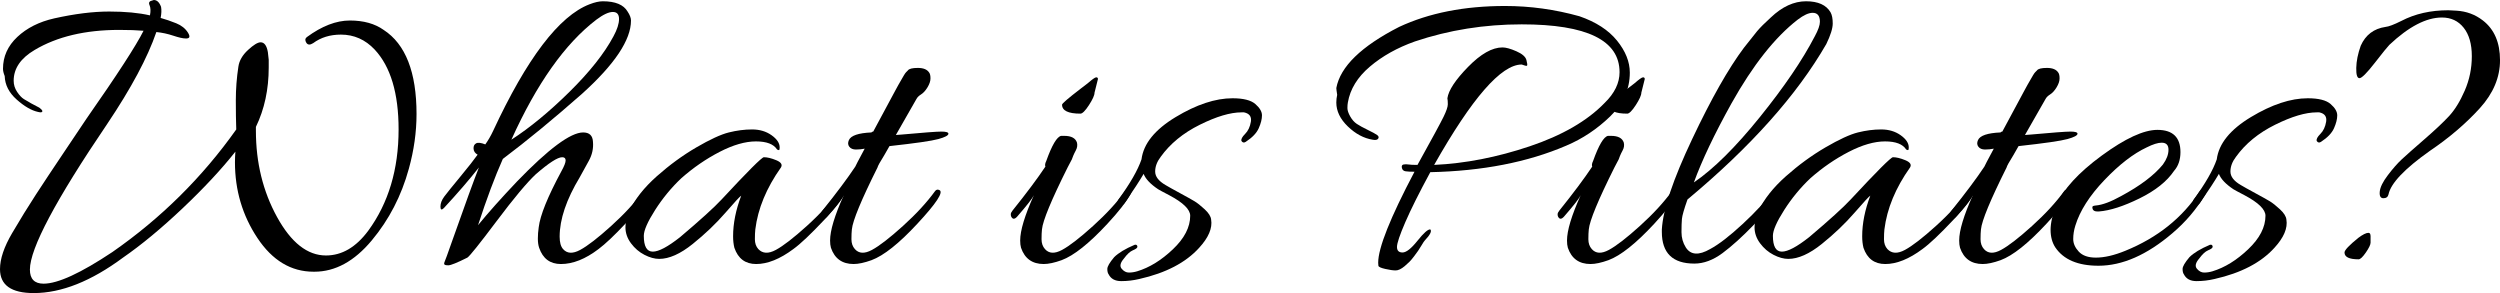
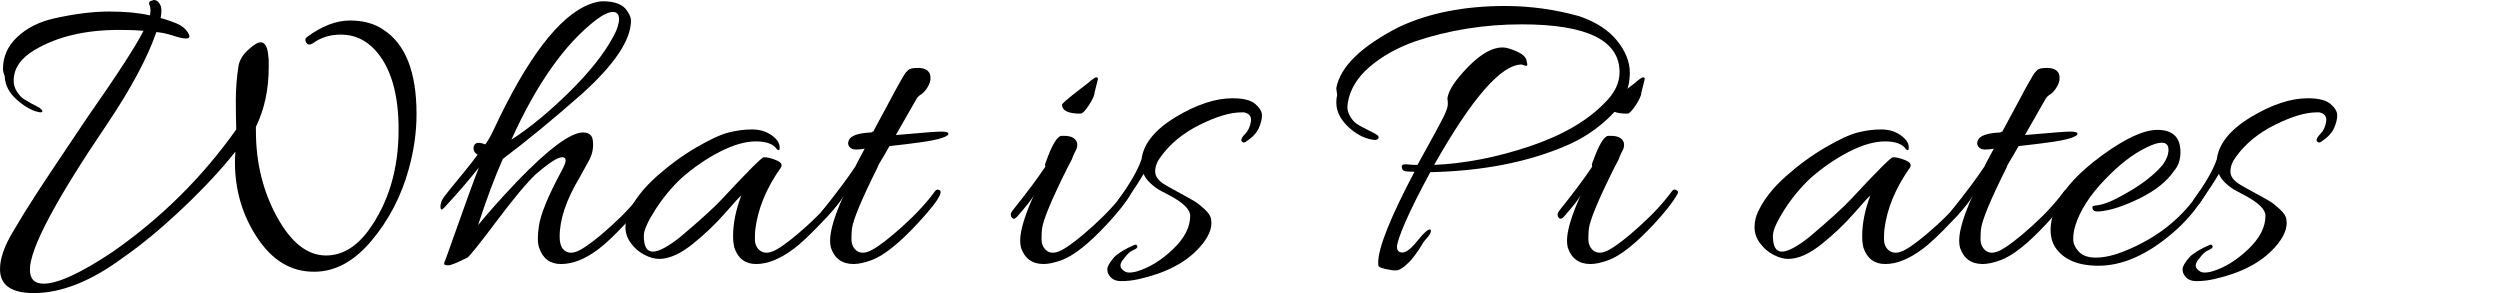
<svg xmlns="http://www.w3.org/2000/svg" version="1.1" x="0px" y="0px" width="210.667px" height="24.696px" viewBox="0 0 210.667 24.696" style="enable-background:new 0 0 210.667 24.696;" xml:space="preserve">
  <defs>
</defs>
  <g>
    <path d="M2.844,24.696C0.948,24.696,0,24.024,0,22.68c0-0.864,0.342-1.877,1.026-3.042c0.684-1.164,1.35-2.244,1.998-3.24   c0.648-0.996,1.427-2.172,2.34-3.528c0.912-1.356,1.56-2.322,1.944-2.898c2.568-3.672,4.164-6.131,4.788-7.38   C11.544,2.544,10.86,2.52,10.044,2.52c-2.856,0-5.232,0.564-7.128,1.692C1.74,4.908,1.152,5.772,1.152,6.804   c0,0.336,0.096,0.648,0.288,0.936c0.191,0.288,0.383,0.492,0.576,0.612c0.384,0.24,0.816,0.48,1.296,0.72   C3.6,9.288,3.648,9.42,3.456,9.468c-0.072,0-0.156-0.012-0.252-0.036c-0.552-0.12-1.152-0.468-1.8-1.044   C0.756,7.812,0.42,7.152,0.396,6.408C0.3,6.168,0.252,5.964,0.252,5.796c0-1.032,0.401-1.926,1.206-2.682   C2.262,2.358,3.3,1.836,4.572,1.548C6.3,1.164,7.842,0.972,9.198,0.972c1.355,0,2.502,0.108,3.438,0.324   c0.072-0.36,0.06-0.648-0.036-0.864c-0.096-0.216-0.012-0.348,0.252-0.396C12.9,0.012,12.936,0,12.96,0   c0.264,0,0.468,0.192,0.612,0.576c0.048,0.265,0.036,0.576-0.036,0.936c0.432,0.121,0.87,0.27,1.314,0.45   c0.444,0.18,0.774,0.444,0.99,0.792c0.216,0.348,0.144,0.51-0.216,0.486c-0.216,0-0.558-0.078-1.026-0.234   C14.13,2.85,13.656,2.749,13.176,2.7c-0.744,2.16-2.124,4.74-4.14,7.74C4.692,16.848,2.52,20.94,2.52,22.716   c0,0.792,0.384,1.188,1.152,1.188c1.2,0,3.132-0.888,5.796-2.664c4.104-2.855,7.583-6.3,10.44-10.332   c-0.024-0.671-0.036-1.488-0.036-2.448c0-0.959,0.072-1.908,0.216-2.844c0.072-0.504,0.342-0.972,0.81-1.404   c0.468-0.432,0.822-0.648,1.062-0.648c0.312,0,0.516,0.276,0.612,0.828l0.072,0.648c0,0.216,0,0.432,0,0.648   c0,1.848-0.36,3.516-1.08,5.004c0,0.096,0,0.204,0,0.324c0,2.688,0.594,5.112,1.782,7.272c1.188,2.16,2.562,3.24,4.122,3.24   c1.344,0,2.532-0.696,3.564-2.088c1.704-2.328,2.556-5.172,2.556-8.532c0-3.047-0.672-5.292-2.016-6.732   c-0.792-0.84-1.74-1.26-2.844-1.26c-0.912,0-1.692,0.24-2.34,0.72c-0.264,0.168-0.456,0.157-0.576-0.036   c-0.12-0.192-0.108-0.348,0.036-0.468c1.272-0.936,2.484-1.404,3.636-1.404c1.152,0,2.1,0.264,2.844,0.792   c1.848,1.2,2.772,3.564,2.772,7.092c0,1.512-0.216,3.048-0.648,4.608c-0.625,2.281-1.668,4.296-3.132,6.048   c-1.464,1.751-3.072,2.628-4.824,2.628c-0.024,0-0.048,0-0.072,0c-1.896,0-3.474-0.948-4.734-2.844   c-1.26-1.896-1.89-4.02-1.89-6.372c0-0.288,0.012-0.587,0.036-0.9c-1.176,1.488-2.659,3.078-4.446,4.77   c-1.788,1.692-3.462,3.078-5.022,4.158C7.68,23.7,5.172,24.696,2.844,24.696z" />
    <path d="M49.68,0.36c0.432-0.167,0.804-0.252,1.116-0.252c1.056,0,1.752,0.288,2.088,0.864c0.191,0.288,0.288,0.54,0.288,0.756   c0,1.632-1.368,3.684-4.104,6.156c-2.424,2.137-4.656,3.973-6.696,5.508c-0.672,1.512-1.368,3.372-2.088,5.58   c0.864-1.056,1.956-2.28,3.276-3.672c2.664-2.759,4.523-4.14,5.58-4.14c0.527,0,0.804,0.264,0.828,0.792   c0.048,0.552-0.066,1.08-0.342,1.584c-0.276,0.504-0.534,0.972-0.774,1.404c-1.128,1.872-1.692,3.541-1.692,5.004   c0,0.48,0.096,0.828,0.288,1.044c0.335,0.384,0.815,0.409,1.44,0.072c0.624-0.336,1.494-1.008,2.61-2.016   c1.116-1.008,2.021-1.992,2.718-2.952c0.12-0.12,0.234-0.149,0.342-0.09c0.108,0.06,0.162,0.12,0.162,0.18   s-0.024,0.126-0.072,0.198c-0.36,0.648-1.008,1.47-1.944,2.466c-0.936,0.997-1.692,1.71-2.268,2.142   c-1.104,0.84-2.16,1.26-3.168,1.26c-0.912,0-1.524-0.457-1.836-1.368c-0.072-0.216-0.108-0.474-0.108-0.774   c0-0.3,0.023-0.618,0.072-0.954c0.12-1.008,0.756-2.58,1.908-4.716c0.24-0.432,0.36-0.738,0.36-0.918c0-0.18-0.096-0.27-0.288-0.27   c-0.384,0-1.128,0.48-2.232,1.44c-0.744,0.696-1.842,2.01-3.294,3.942c-1.452,1.932-2.274,2.958-2.466,3.078   c-0.864,0.432-1.398,0.648-1.602,0.648c-0.204,0-0.318-0.03-0.342-0.09c-0.024-0.061-0.012-0.139,0.036-0.234   c0.048-0.096,0.24-0.624,0.576-1.584c1.127-3.191,1.896-5.304,2.304-6.336c-0.792,1.008-1.776,2.148-2.952,3.42   c-0.192,0.192-0.288,0.15-0.288-0.126c0-0.275,0.108-0.558,0.324-0.846c0.216-0.288,0.666-0.846,1.35-1.674   c0.684-0.828,1.17-1.445,1.458-1.854c-0.216-0.12-0.33-0.288-0.342-0.504c-0.013-0.216,0.06-0.366,0.216-0.45   c0.156-0.084,0.414-0.054,0.774,0.09c0.24-0.336,0.456-0.708,0.648-1.116C44.4,4.908,47.112,1.344,49.68,0.36z M51.696,3.06   c0.312-0.576,0.468-1.062,0.468-1.458s-0.174-0.594-0.522-0.594c-0.348,0-0.81,0.216-1.386,0.648   c-2.64,2.016-5.028,5.388-7.164,10.116c1.56-1.008,3.191-2.352,4.896-4.032C49.692,6.06,50.928,4.5,51.696,3.06z" />
    <path d="M55.548,21.816c-0.384,0-0.798-0.114-1.242-0.342c-0.444-0.228-0.822-0.552-1.134-0.972   c-0.312-0.419-0.468-0.87-0.468-1.35c0-0.48,0.108-0.936,0.324-1.368c0.479-1.008,1.253-1.985,2.322-2.934   c1.068-0.948,2.178-1.758,3.33-2.43c1.152-0.671,2.064-1.092,2.736-1.26s1.326-0.252,1.962-0.252c0.636,0,1.182,0.162,1.638,0.486   c0.456,0.324,0.684,0.666,0.684,1.026c0,0.121-0.013,0.192-0.036,0.216c-0.024,0.024-0.084,0.013-0.18-0.036   c-0.288-0.456-0.882-0.684-1.782-0.684s-1.92,0.294-3.06,0.882c-1.14,0.588-2.214,1.327-3.222,2.214   c-0.84,0.792-1.578,1.687-2.214,2.682c-0.636,0.996-0.954,1.723-0.954,2.178c0,0.888,0.252,1.332,0.756,1.332   c0.504,0,1.271-0.408,2.304-1.224c1.704-1.44,2.868-2.496,3.492-3.168c2.208-2.376,3.396-3.564,3.564-3.564   c0.288,0,0.636,0.084,1.044,0.252c0.408,0.168,0.54,0.372,0.396,0.612c-1.224,1.728-1.944,3.468-2.16,5.22   c-0.024,0.216-0.036,0.492-0.036,0.828s0.095,0.612,0.288,0.828c0.36,0.384,0.852,0.409,1.476,0.072   c0.624-0.336,1.494-1.008,2.61-2.016c1.116-1.008,2.01-1.992,2.682-2.952c0.096-0.12,0.204-0.149,0.324-0.09   c0.12,0.06,0.18,0.114,0.18,0.162c0,0.36-0.57,1.146-1.71,2.358c-1.14,1.212-2.01,2.034-2.61,2.466   c-1.128,0.84-2.172,1.26-3.132,1.26c-0.913,0-1.524-0.457-1.836-1.368c-0.072-0.288-0.108-0.612-0.108-0.972   c0-1.08,0.228-2.219,0.684-3.42c-0.096,0.048-0.54,0.528-1.332,1.44c-0.792,0.913-1.71,1.789-2.754,2.628   C57.33,21.396,56.388,21.816,55.548,21.816z" />
    <path d="M75.96,11.34c1.848-0.167,2.97-0.252,3.366-0.252s0.594,0.06,0.594,0.18c0,0.144-0.283,0.294-0.846,0.45   c-0.564,0.157-1.938,0.354-4.122,0.594c-0.12,0.216-0.264,0.468-0.432,0.756c-0.36,0.576-0.552,0.924-0.576,1.044   c-1.368,2.736-2.088,4.477-2.16,5.22c-0.024,0.216-0.036,0.492-0.036,0.828s0.096,0.612,0.288,0.828   c0.336,0.384,0.816,0.409,1.44,0.072c0.624-0.336,1.494-1.008,2.61-2.016c1.116-1.008,2.021-1.992,2.718-2.952   c0.096-0.12,0.216-0.144,0.36-0.072c0.36,0.168-0.264,1.116-1.872,2.844c-1.537,1.656-2.821,2.676-3.852,3.06   c-0.601,0.216-1.104,0.324-1.512,0.324c-0.96,0-1.596-0.457-1.908-1.368c-0.048-0.167-0.072-0.372-0.072-0.612   c0-0.84,0.384-2.112,1.152-3.816c-0.12,0.264-0.588,0.864-1.404,1.8c-0.216,0.24-0.384,0.24-0.504,0   c-0.024-0.048-0.036-0.114-0.036-0.198c0-0.083,0.048-0.186,0.144-0.306c1.176-1.464,2.1-2.7,2.772-3.708   c0-0.024,0.264-0.528,0.792-1.512c-0.24,0.048-0.486,0.072-0.738,0.072c-0.252,0-0.438-0.078-0.558-0.234   c-0.121-0.156-0.132-0.342-0.036-0.558c0.167-0.384,0.804-0.6,1.908-0.648c0.023-0.048,0.072-0.072,0.144-0.072l1.8-3.348   c0.096-0.191,0.204-0.39,0.324-0.594c0.12-0.204,0.209-0.36,0.27-0.468c0.06-0.108,0.126-0.222,0.198-0.342   c0.072-0.12,0.132-0.204,0.18-0.252c0.048-0.048,0.095-0.096,0.144-0.144c0.095-0.144,0.378-0.216,0.846-0.216   c0.468,0,0.786,0.132,0.954,0.396c0.072,0.096,0.108,0.258,0.108,0.486c0,0.229-0.084,0.48-0.252,0.756   c-0.168,0.276-0.348,0.474-0.54,0.594c-0.192,0.12-0.324,0.252-0.396,0.396l-1.728,3.024L75.96,11.34z" />
    <path d="M89.675,11.448c0.6,0,0.959,0.192,1.08,0.576c0.048,0.216,0.018,0.426-0.09,0.63c-0.108,0.204-0.187,0.366-0.234,0.486   c-0.048,0.12-0.084,0.216-0.108,0.288c-0.12,0.24-0.24,0.468-0.36,0.684c-1.368,2.736-2.088,4.477-2.16,5.22   c-0.024,0.216-0.036,0.492-0.036,0.828s0.096,0.612,0.288,0.828c0.336,0.384,0.816,0.409,1.44,0.072   c0.624-0.336,1.494-1.008,2.61-2.016c1.116-1.008,2.021-1.992,2.718-2.952c0.096-0.12,0.204-0.149,0.324-0.09   c0.12,0.06,0.18,0.12,0.18,0.18s-0.024,0.126-0.072,0.198c-0.36,0.648-1.008,1.476-1.944,2.484   c-1.537,1.656-2.821,2.676-3.852,3.06c-0.601,0.216-1.104,0.324-1.512,0.324c-0.96,0-1.596-0.457-1.908-1.368   c-0.048-0.167-0.072-0.372-0.072-0.612c0-0.84,0.384-2.112,1.152-3.816c-0.12,0.264-0.588,0.864-1.404,1.8   c-0.216,0.24-0.384,0.24-0.504,0c-0.024-0.048-0.036-0.114-0.036-0.198c0-0.083,0.048-0.186,0.144-0.306   c1.176-1.464,2.1-2.7,2.772-3.708c-0.048-0.12-0.024-0.276,0.072-0.468c0.48-1.344,0.9-2.052,1.26-2.124   C89.495,11.448,89.579,11.448,89.675,11.448z M92.52,6.66l-0.288,1.152c0,0.216-0.157,0.564-0.468,1.044   c-0.312,0.48-0.552,0.72-0.72,0.72c-1.032,0-1.548-0.252-1.548-0.756c0-0.096,0.516-0.54,1.548-1.332l0.612-0.468   c0.384-0.336,0.624-0.504,0.72-0.504C92.471,6.516,92.52,6.564,92.52,6.66z" />
    <path d="M94.715,21.78c-0.312,0.36-0.378,0.648-0.198,0.864c0.18,0.216,0.384,0.324,0.612,0.324s0.462-0.036,0.702-0.108   c1.032-0.312,2.034-0.93,3.006-1.854c0.972-0.923,1.458-1.866,1.458-2.826c0-0.527-0.588-1.104-1.764-1.728   c-0.553-0.288-0.864-0.456-0.936-0.504c-0.648-0.432-1.057-0.864-1.224-1.296c-0.336,0.576-0.876,1.404-1.62,2.484   c-0.168,0.192-0.324,0.234-0.468,0.126c-0.144-0.108-0.157-0.257-0.036-0.45c0.984-1.344,1.632-2.472,1.944-3.384   c0.168-1.319,1.128-2.507,2.88-3.564c1.752-1.056,3.348-1.584,4.788-1.584c0.912,0,1.554,0.162,1.926,0.486   c0.372,0.324,0.558,0.642,0.558,0.954c0,0.313-0.09,0.672-0.27,1.08c-0.18,0.409-0.546,0.792-1.098,1.152   c-0.144,0.096-0.265,0.072-0.36-0.072c-0.048-0.144,0.054-0.342,0.306-0.594c0.252-0.252,0.414-0.594,0.486-1.026   c0.072-0.432-0.121-0.696-0.576-0.792c-0.072,0-0.144,0-0.216,0c-0.936,0-2.106,0.348-3.51,1.044   c-1.404,0.697-2.502,1.597-3.294,2.7c-0.312,0.408-0.468,0.822-0.468,1.242s0.288,0.798,0.864,1.134   c0.24,0.144,0.648,0.373,1.224,0.684c0.576,0.312,0.984,0.54,1.224,0.684c0.239,0.144,0.527,0.372,0.864,0.684   c0.336,0.312,0.516,0.6,0.54,0.864c0.12,0.72-0.216,1.512-1.008,2.376c-1.128,1.248-2.808,2.124-5.04,2.628   c-0.504,0.12-1.014,0.18-1.53,0.18s-0.87-0.192-1.062-0.576c-0.072-0.096-0.108-0.246-0.108-0.45c0-0.205,0.192-0.535,0.576-0.99   c0.36-0.36,0.936-0.708,1.728-1.044c0.072-0.023,0.131-0.012,0.18,0.036c0.048,0.048,0.06,0.108,0.036,0.18   c-0.024,0.072-0.15,0.157-0.378,0.252C95.225,21.192,94.979,21.42,94.715,21.78z" />
    <path d="M117.719,20.808c0,0.312,0.156,0.468,0.468,0.468c0.312,0,0.732-0.33,1.26-0.99c0.527-0.66,0.887-0.978,1.08-0.954   c0.144,0.144-0.012,0.456-0.468,0.936c-0.048,0.048-0.132,0.174-0.252,0.378c-0.121,0.204-0.222,0.366-0.306,0.486   c-0.084,0.121-0.198,0.276-0.342,0.468c-0.144,0.191-0.276,0.348-0.396,0.468c-0.121,0.12-0.252,0.24-0.396,0.36   c-0.288,0.24-0.54,0.36-0.756,0.36c-0.216,0-0.51-0.042-0.882-0.126c-0.372-0.084-0.564-0.175-0.576-0.27   c-0.013-0.096-0.018-0.18-0.018-0.252c0-1.248,1.02-3.804,3.06-7.668c-0.313,0-0.558-0.012-0.738-0.036s-0.288-0.12-0.324-0.288   c-0.036-0.167,0.012-0.264,0.144-0.288c0.132-0.023,0.27-0.023,0.414,0c0.144,0.024,0.396,0.036,0.756,0.036   c1.224-2.208,1.956-3.558,2.196-4.05c0.24-0.491,0.36-0.846,0.36-1.062c0-0.216-0.012-0.383-0.036-0.504   c0.095-0.671,0.678-1.554,1.746-2.646c1.068-1.092,2.034-1.638,2.898-1.638c0.288,0,0.678,0.108,1.17,0.324   c0.491,0.216,0.774,0.462,0.846,0.738c0.072,0.276,0.09,0.432,0.054,0.468s-0.114,0.03-0.234-0.018   c-0.121-0.048-0.192-0.072-0.216-0.072c-1.728,0-4.188,2.82-7.38,8.46c2.616-0.12,5.298-0.642,8.046-1.566s4.854-2.142,6.318-3.654   c0.84-0.815,1.26-1.68,1.26-2.592c0-2.688-2.749-4.032-8.244-4.032c-3.144,0-6.144,0.48-9,1.44   c-1.488,0.528-2.754,1.237-3.798,2.124c-1.044,0.888-1.662,1.896-1.854,3.024c-0.024,0.12-0.036,0.276-0.036,0.468   c0,0.192,0.078,0.426,0.234,0.702s0.342,0.486,0.558,0.63c0.216,0.144,0.522,0.312,0.918,0.504c0.396,0.192,0.66,0.336,0.792,0.432   c0.132,0.096,0.162,0.198,0.09,0.306c-0.072,0.108-0.229,0.138-0.468,0.09c-0.744-0.12-1.44-0.492-2.088-1.116   c-0.648-0.624-0.972-1.296-0.972-2.016c0-0.216,0.024-0.432,0.072-0.648c-0.048-0.312-0.072-0.504-0.072-0.576   c0.336-1.8,2.1-3.516,5.292-5.148c2.52-1.176,5.496-1.764,8.928-1.764c2.111,0,4.2,0.288,6.264,0.864   c1.392,0.48,2.448,1.164,3.168,2.052c0.72,0.888,1.08,1.788,1.08,2.7c0,1.392-0.552,2.622-1.656,3.69   c-1.104,1.068-2.34,1.89-3.708,2.466c-3.24,1.392-7.056,2.136-11.448,2.232c-0.936,1.728-1.638,3.132-2.106,4.212   C117.953,19.8,117.719,20.496,117.719,20.808z" />
    <path d="M135.754,11.448c0.6,0,0.959,0.192,1.08,0.576c0.048,0.216,0.018,0.426-0.09,0.63c-0.108,0.204-0.187,0.366-0.234,0.486   c-0.048,0.12-0.084,0.216-0.108,0.288c-0.12,0.24-0.24,0.468-0.36,0.684c-1.368,2.736-2.088,4.477-2.16,5.22   c-0.024,0.216-0.036,0.492-0.036,0.828s0.096,0.612,0.288,0.828c0.336,0.384,0.816,0.409,1.44,0.072   c0.624-0.336,1.494-1.008,2.61-2.016c1.116-1.008,2.021-1.992,2.718-2.952c0.096-0.12,0.204-0.149,0.324-0.09   c0.12,0.06,0.18,0.12,0.18,0.18s-0.024,0.126-0.072,0.198c-0.36,0.648-1.008,1.476-1.944,2.484   c-1.537,1.656-2.821,2.676-3.852,3.06c-0.601,0.216-1.104,0.324-1.512,0.324c-0.96,0-1.596-0.457-1.908-1.368   c-0.048-0.167-0.072-0.372-0.072-0.612c0-0.84,0.384-2.112,1.152-3.816c-0.12,0.264-0.588,0.864-1.404,1.8   c-0.216,0.24-0.384,0.24-0.504,0c-0.024-0.048-0.036-0.114-0.036-0.198c0-0.083,0.048-0.186,0.144-0.306   c1.176-1.464,2.1-2.7,2.772-3.708c-0.048-0.12-0.024-0.276,0.072-0.468c0.48-1.344,0.9-2.052,1.26-2.124   C135.574,11.448,135.658,11.448,135.754,11.448z M138.598,6.66l-0.288,1.152c0,0.216-0.157,0.564-0.468,1.044   c-0.312,0.48-0.552,0.72-0.72,0.72c-1.032,0-1.548-0.252-1.548-0.756c0-0.096,0.516-0.54,1.548-1.332l0.612-0.468   c0.384-0.336,0.624-0.504,0.72-0.504C138.549,6.516,138.598,6.564,138.598,6.66z" />
-     <path d="M142.198,16.812c-0.288,0.816-0.444,1.362-0.468,1.638c-0.024,0.276-0.036,0.648-0.036,1.116s0.12,0.895,0.36,1.278   c0.408,0.648,1.092,0.696,2.052,0.144c0.72-0.383,1.632-1.085,2.736-2.106c1.104-1.02,1.956-1.95,2.556-2.79   c0.048-0.072,0.12-0.108,0.216-0.108c0.216,0,0.275,0.156,0.18,0.468c-0.36,0.648-1.026,1.476-1.998,2.484   c-0.972,1.008-1.854,1.806-2.646,2.394c-0.792,0.588-1.584,0.882-2.376,0.882c-1.824,0-2.736-0.888-2.736-2.664   c0-0.072,0-0.144,0-0.216c0.096-1.68,0.948-4.218,2.556-7.614c1.607-3.396,3.06-5.958,4.356-7.686l1.116-1.404   c0.264-0.312,0.648-0.696,1.152-1.152c0.959-0.912,1.95-1.368,2.97-1.368s1.71,0.312,2.07,0.936c0.12,0.216,0.18,0.528,0.18,0.936   c0,0.408-0.18,0.984-0.54,1.728C151.425,8.004,147.526,12.372,142.198,16.812z M152.926,3.06c0.288-0.528,0.432-0.936,0.432-1.224   c0-0.504-0.204-0.756-0.612-0.756c-0.336,0-0.756,0.192-1.26,0.576c-1.92,1.489-3.78,3.84-5.58,7.056   c-1.44,2.592-2.497,4.812-3.168,6.66c1.656-1.128,3.51-2.964,5.562-5.508C150.352,7.32,151.894,5.052,152.926,3.06z" />
    <path d="M150.693,21.816c-0.384,0-0.798-0.114-1.242-0.342c-0.444-0.228-0.822-0.552-1.134-0.972   c-0.312-0.419-0.468-0.87-0.468-1.35c0-0.48,0.108-0.936,0.324-1.368c0.479-1.008,1.253-1.985,2.322-2.934   c1.068-0.948,2.178-1.758,3.33-2.43c1.152-0.671,2.064-1.092,2.736-1.26s1.326-0.252,1.962-0.252c0.636,0,1.182,0.162,1.638,0.486   c0.456,0.324,0.684,0.666,0.684,1.026c0,0.121-0.013,0.192-0.036,0.216c-0.024,0.024-0.084,0.013-0.18-0.036   c-0.288-0.456-0.882-0.684-1.782-0.684s-1.92,0.294-3.06,0.882c-1.14,0.588-2.214,1.327-3.222,2.214   c-0.84,0.792-1.578,1.687-2.214,2.682c-0.636,0.996-0.954,1.723-0.954,2.178c0,0.888,0.252,1.332,0.756,1.332   c0.504,0,1.271-0.408,2.304-1.224c1.704-1.44,2.868-2.496,3.492-3.168c2.208-2.376,3.396-3.564,3.564-3.564   c0.288,0,0.636,0.084,1.044,0.252c0.408,0.168,0.54,0.372,0.396,0.612c-1.224,1.728-1.944,3.468-2.16,5.22   c-0.024,0.216-0.036,0.492-0.036,0.828s0.095,0.612,0.288,0.828c0.36,0.384,0.852,0.409,1.476,0.072   c0.624-0.336,1.494-1.008,2.61-2.016c1.116-1.008,2.01-1.992,2.682-2.952c0.096-0.12,0.204-0.149,0.324-0.09   c0.12,0.06,0.18,0.114,0.18,0.162c0,0.36-0.57,1.146-1.71,2.358c-1.14,1.212-2.01,2.034-2.61,2.466   c-1.128,0.84-2.172,1.26-3.132,1.26c-0.913,0-1.524-0.457-1.836-1.368c-0.072-0.288-0.108-0.612-0.108-0.972   c0-1.08,0.228-2.219,0.684-3.42c-0.096,0.048-0.54,0.528-1.332,1.44c-0.792,0.913-1.71,1.789-2.754,2.628   C152.475,21.396,151.533,21.816,150.693,21.816z" />
    <path d="M171.105,11.34c1.848-0.167,2.97-0.252,3.366-0.252s0.594,0.06,0.594,0.18c0,0.144-0.283,0.294-0.846,0.45   c-0.564,0.157-1.938,0.354-4.122,0.594c-0.12,0.216-0.264,0.468-0.432,0.756c-0.36,0.576-0.552,0.924-0.576,1.044   c-1.368,2.736-2.088,4.477-2.16,5.22c-0.024,0.216-0.036,0.492-0.036,0.828s0.096,0.612,0.288,0.828   c0.336,0.384,0.816,0.409,1.44,0.072c0.624-0.336,1.494-1.008,2.61-2.016c1.116-1.008,2.021-1.992,2.718-2.952   c0.096-0.12,0.216-0.144,0.36-0.072c0.36,0.168-0.264,1.116-1.872,2.844c-1.537,1.656-2.821,2.676-3.852,3.06   c-0.601,0.216-1.104,0.324-1.512,0.324c-0.96,0-1.596-0.457-1.908-1.368c-0.048-0.167-0.072-0.372-0.072-0.612   c0-0.84,0.384-2.112,1.152-3.816c-0.12,0.264-0.588,0.864-1.404,1.8c-0.216,0.24-0.384,0.24-0.504,0   c-0.024-0.048-0.036-0.114-0.036-0.198c0-0.083,0.048-0.186,0.144-0.306c1.176-1.464,2.1-2.7,2.772-3.708   c0-0.024,0.264-0.528,0.792-1.512c-0.24,0.048-0.486,0.072-0.738,0.072c-0.252,0-0.438-0.078-0.558-0.234   c-0.121-0.156-0.132-0.342-0.036-0.558c0.167-0.384,0.804-0.6,1.908-0.648c0.023-0.048,0.072-0.072,0.144-0.072l1.8-3.348   c0.096-0.191,0.204-0.39,0.324-0.594c0.12-0.204,0.209-0.36,0.27-0.468c0.06-0.108,0.126-0.222,0.198-0.342   c0.072-0.12,0.132-0.204,0.18-0.252c0.048-0.048,0.095-0.096,0.144-0.144c0.095-0.144,0.378-0.216,0.846-0.216   c0.468,0,0.786,0.132,0.954,0.396c0.072,0.096,0.108,0.258,0.108,0.486c0,0.229-0.084,0.48-0.252,0.756   c-0.168,0.276-0.348,0.474-0.54,0.594c-0.192,0.12-0.324,0.252-0.396,0.396l-1.728,3.024L171.105,11.34z" />
    <path d="M181.796,10.944c1.296,0,1.944,0.625,1.944,1.872c0,0.648-0.18,1.176-0.54,1.584c-0.601,0.888-1.572,1.662-2.916,2.322   c-1.345,0.661-2.484,1.026-3.42,1.098c-0.336,0.024-0.517-0.072-0.54-0.288c-0.024-0.095,0.005-0.156,0.09-0.18   c0.084-0.024,0.149-0.036,0.198-0.036c0.552-0.048,1.26-0.312,2.124-0.792c1.608-0.864,2.784-1.751,3.528-2.664   c0.312-0.432,0.468-0.846,0.468-1.242c0-0.396-0.192-0.594-0.576-0.594c-0.313,0-0.732,0.132-1.26,0.396   c-1.128,0.528-2.316,1.446-3.564,2.754c-1.248,1.309-2.064,2.586-2.448,3.834c-0.121,0.384-0.18,0.762-0.18,1.134   s0.156,0.726,0.468,1.062c0.312,0.335,0.792,0.504,1.44,0.504c0.72,0,1.548-0.192,2.484-0.576c2.711-1.104,4.8-2.772,6.264-5.004   c0.144-0.192,0.276-0.228,0.396-0.108c0.096,0.048,0.144,0.108,0.144,0.18c0,0.072-0.036,0.157-0.108,0.252   c-0.72,1.2-1.632,2.268-2.736,3.204c-2.137,1.824-4.212,2.736-6.228,2.736c-1.728,0-2.94-0.517-3.636-1.548   c-0.264-0.408-0.396-0.9-0.396-1.476c0-0.576,0.156-1.26,0.468-2.052c0.6-1.368,1.884-2.772,3.852-4.212   C179.084,11.664,180.645,10.944,181.796,10.944z" />
    <path d="M185.324,21.78c-0.312,0.36-0.378,0.648-0.198,0.864c0.18,0.216,0.384,0.324,0.612,0.324s0.462-0.036,0.702-0.108   c1.032-0.312,2.034-0.93,3.006-1.854c0.972-0.923,1.458-1.866,1.458-2.826c0-0.527-0.588-1.104-1.764-1.728   c-0.553-0.288-0.864-0.456-0.936-0.504c-0.648-0.432-1.057-0.864-1.224-1.296c-0.336,0.576-0.876,1.404-1.62,2.484   c-0.168,0.192-0.324,0.234-0.468,0.126c-0.144-0.108-0.157-0.257-0.036-0.45c0.984-1.344,1.632-2.472,1.944-3.384   c0.168-1.319,1.128-2.507,2.88-3.564c1.752-1.056,3.348-1.584,4.788-1.584c0.912,0,1.554,0.162,1.926,0.486   c0.372,0.324,0.558,0.642,0.558,0.954c0,0.313-0.09,0.672-0.27,1.08c-0.18,0.409-0.546,0.792-1.098,1.152   c-0.144,0.096-0.265,0.072-0.36-0.072c-0.048-0.144,0.054-0.342,0.306-0.594c0.252-0.252,0.414-0.594,0.486-1.026   c0.072-0.432-0.121-0.696-0.576-0.792c-0.072,0-0.144,0-0.216,0c-0.936,0-2.106,0.348-3.51,1.044   c-1.404,0.697-2.502,1.597-3.294,2.7c-0.312,0.408-0.468,0.822-0.468,1.242s0.288,0.798,0.864,1.134   c0.24,0.144,0.648,0.373,1.224,0.684c0.576,0.312,0.984,0.54,1.224,0.684c0.239,0.144,0.527,0.372,0.864,0.684   c0.336,0.312,0.516,0.6,0.54,0.864c0.12,0.72-0.216,1.512-1.008,2.376c-1.128,1.248-2.808,2.124-5.04,2.628   c-0.504,0.12-1.014,0.18-1.53,0.18s-0.87-0.192-1.062-0.576c-0.072-0.096-0.108-0.246-0.108-0.45c0-0.205,0.192-0.535,0.576-0.99   c0.36-0.36,0.936-0.708,1.728-1.044c0.072-0.023,0.131-0.012,0.18,0.036c0.048,0.048,0.06,0.108,0.036,0.18   c-0.024,0.072-0.15,0.157-0.378,0.252C185.833,21.192,185.588,21.42,185.324,21.78z" />
-     <path d="M199.76,20.448c0,0.168-0.132,0.444-0.396,0.828c-0.265,0.384-0.468,0.576-0.612,0.576c-0.792,0-1.188-0.192-1.188-0.576   c0-0.192,0.384-0.6,1.152-1.224c0.383-0.288,0.671-0.432,0.864-0.432c0.12,0,0.18,0.096,0.18,0.288V20.448z M201.344,3.78   c-0.144,0.144-0.552,0.648-1.224,1.512c-0.672,0.864-1.104,1.296-1.296,1.296c-0.192,0-0.282-0.288-0.27-0.864   c0.012-0.576,0.138-1.2,0.378-1.872c0.408-0.912,1.104-1.44,2.088-1.584c0.264-0.024,0.708-0.192,1.332-0.504   c1.152-0.6,2.472-0.9,3.96-0.9l0.684,0.036c0.84,0.048,1.584,0.324,2.232,0.828c0.96,0.744,1.44,1.86,1.44,3.348   c0,1.44-0.564,2.785-1.692,4.032c-1.176,1.296-2.58,2.497-4.212,3.6c-2.136,1.512-3.3,2.736-3.492,3.672   c-0.048,0.216-0.192,0.324-0.432,0.324c-0.24,0-0.342-0.186-0.306-0.558s0.264-0.833,0.684-1.386   c0.419-0.552,0.81-0.996,1.17-1.332c0.36-0.335,0.99-0.894,1.89-1.674c0.9-0.78,1.596-1.434,2.088-1.962   c0.492-0.528,0.936-1.248,1.332-2.16c0.396-0.912,0.594-1.877,0.594-2.898c0-1.02-0.228-1.818-0.684-2.394   c-0.457-0.576-1.068-0.864-1.836-0.864C204.452,1.476,202.976,2.244,201.344,3.78z" />
  </g>
</svg>